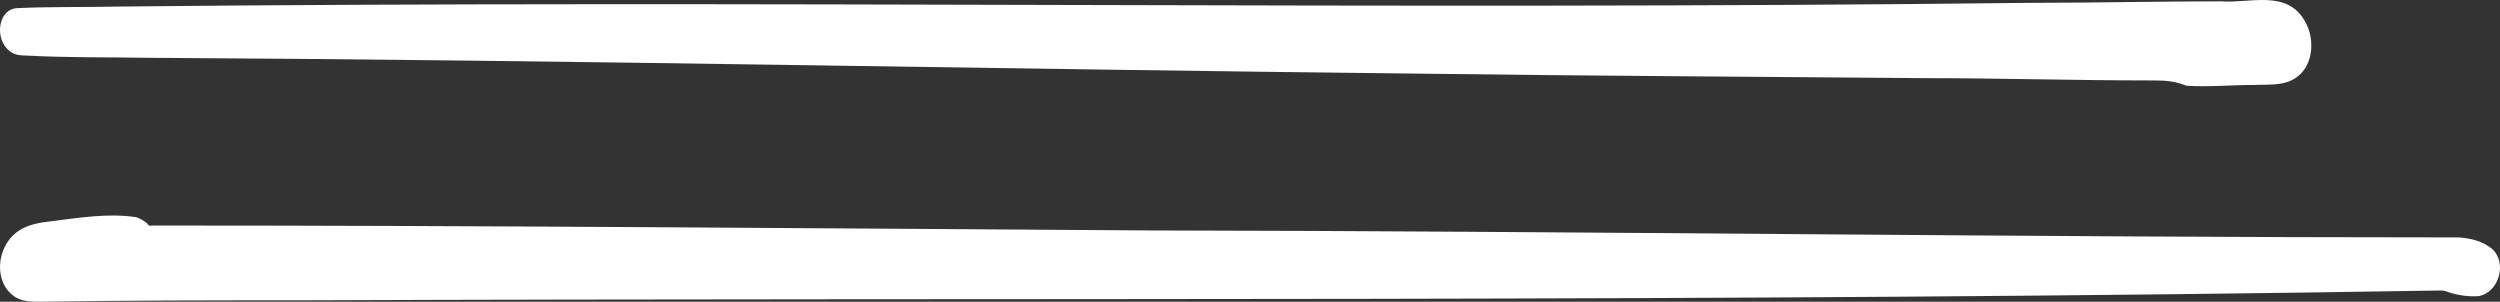
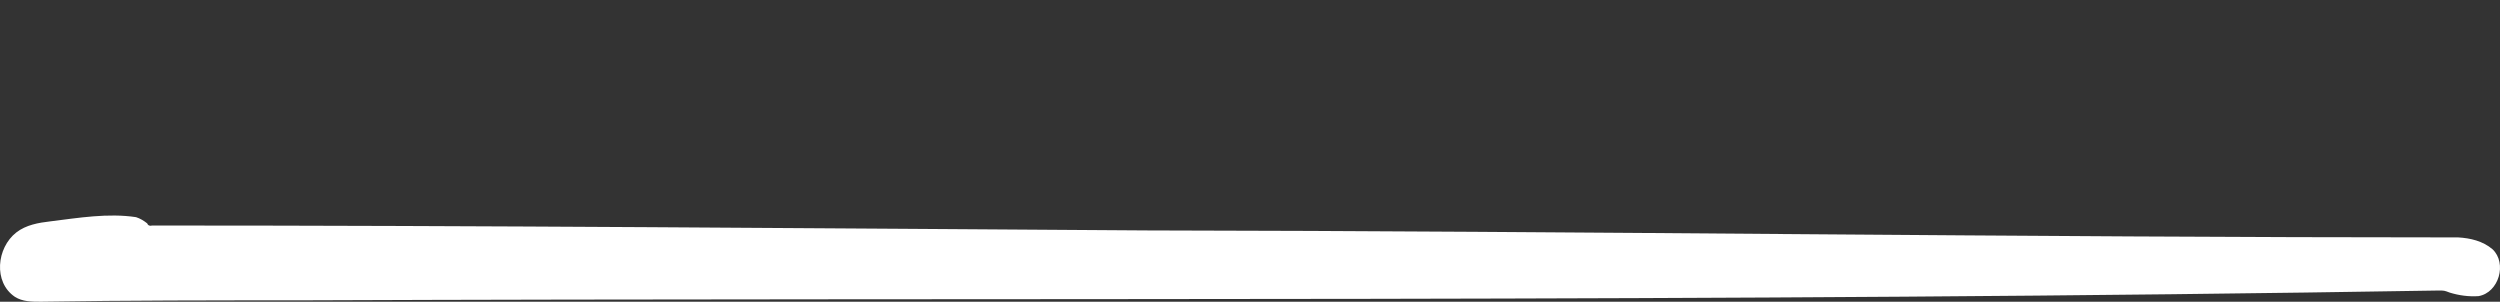
<svg xmlns="http://www.w3.org/2000/svg" width="58" height="7" viewBox="0 0 58 7" fill="none">
  <rect x="0" y="0" width="58" height="7" fill="#333333" stroke="none" />
-   <path d="M50.724 1.988C50.417 1.866 50.191 1.866 49.868 1.866C48.139 1.866 46.395 1.813 44.666 1.813C40.741 1.778 36.816 1.761 32.891 1.708C23.07 1.603 13.265 1.394 3.46 1.341C2.507 1.324 1.571 1.341 0.618 1.289C0.44 1.289 0.295 1.271 0.165 1.132C-0.125 0.835 -0.029 0.188 0.424 0.188C1.167 0.153 1.926 0.17 2.669 0.153C17.481 -0.004 32.293 0.24 47.089 0.066C48.575 0.066 50.062 0.031 51.531 0.031C52.194 0.083 53.05 -0.249 53.47 0.485C53.712 0.887 53.68 1.516 53.276 1.796C52.985 2.005 52.614 1.953 52.291 1.971C51.758 1.971 51.241 2.023 50.708 1.988H50.724Z" fill="white" />
  <path d="M6.959 6.968C23.487 6.903 40.048 7.016 56.576 6.74C56.706 6.74 56.706 6.74 56.836 6.789C57.047 6.854 57.275 6.886 57.502 6.87C57.974 6.789 58.169 6.108 57.828 5.784C57.6 5.589 57.307 5.524 57.031 5.508C46.89 5.508 36.733 5.362 26.591 5.346C18.904 5.297 11.217 5.232 3.53 5.232C3.481 5.248 3.432 5.232 3.416 5.183C3.335 5.119 3.254 5.07 3.156 5.038C2.506 4.94 1.823 5.054 1.173 5.135C0.897 5.167 0.605 5.216 0.377 5.394C-0.078 5.751 -0.159 6.546 0.345 6.886C0.523 7 0.735 7 0.946 7C2.961 6.968 4.976 6.968 6.975 6.968H6.959Z" fill="white" />
</svg>